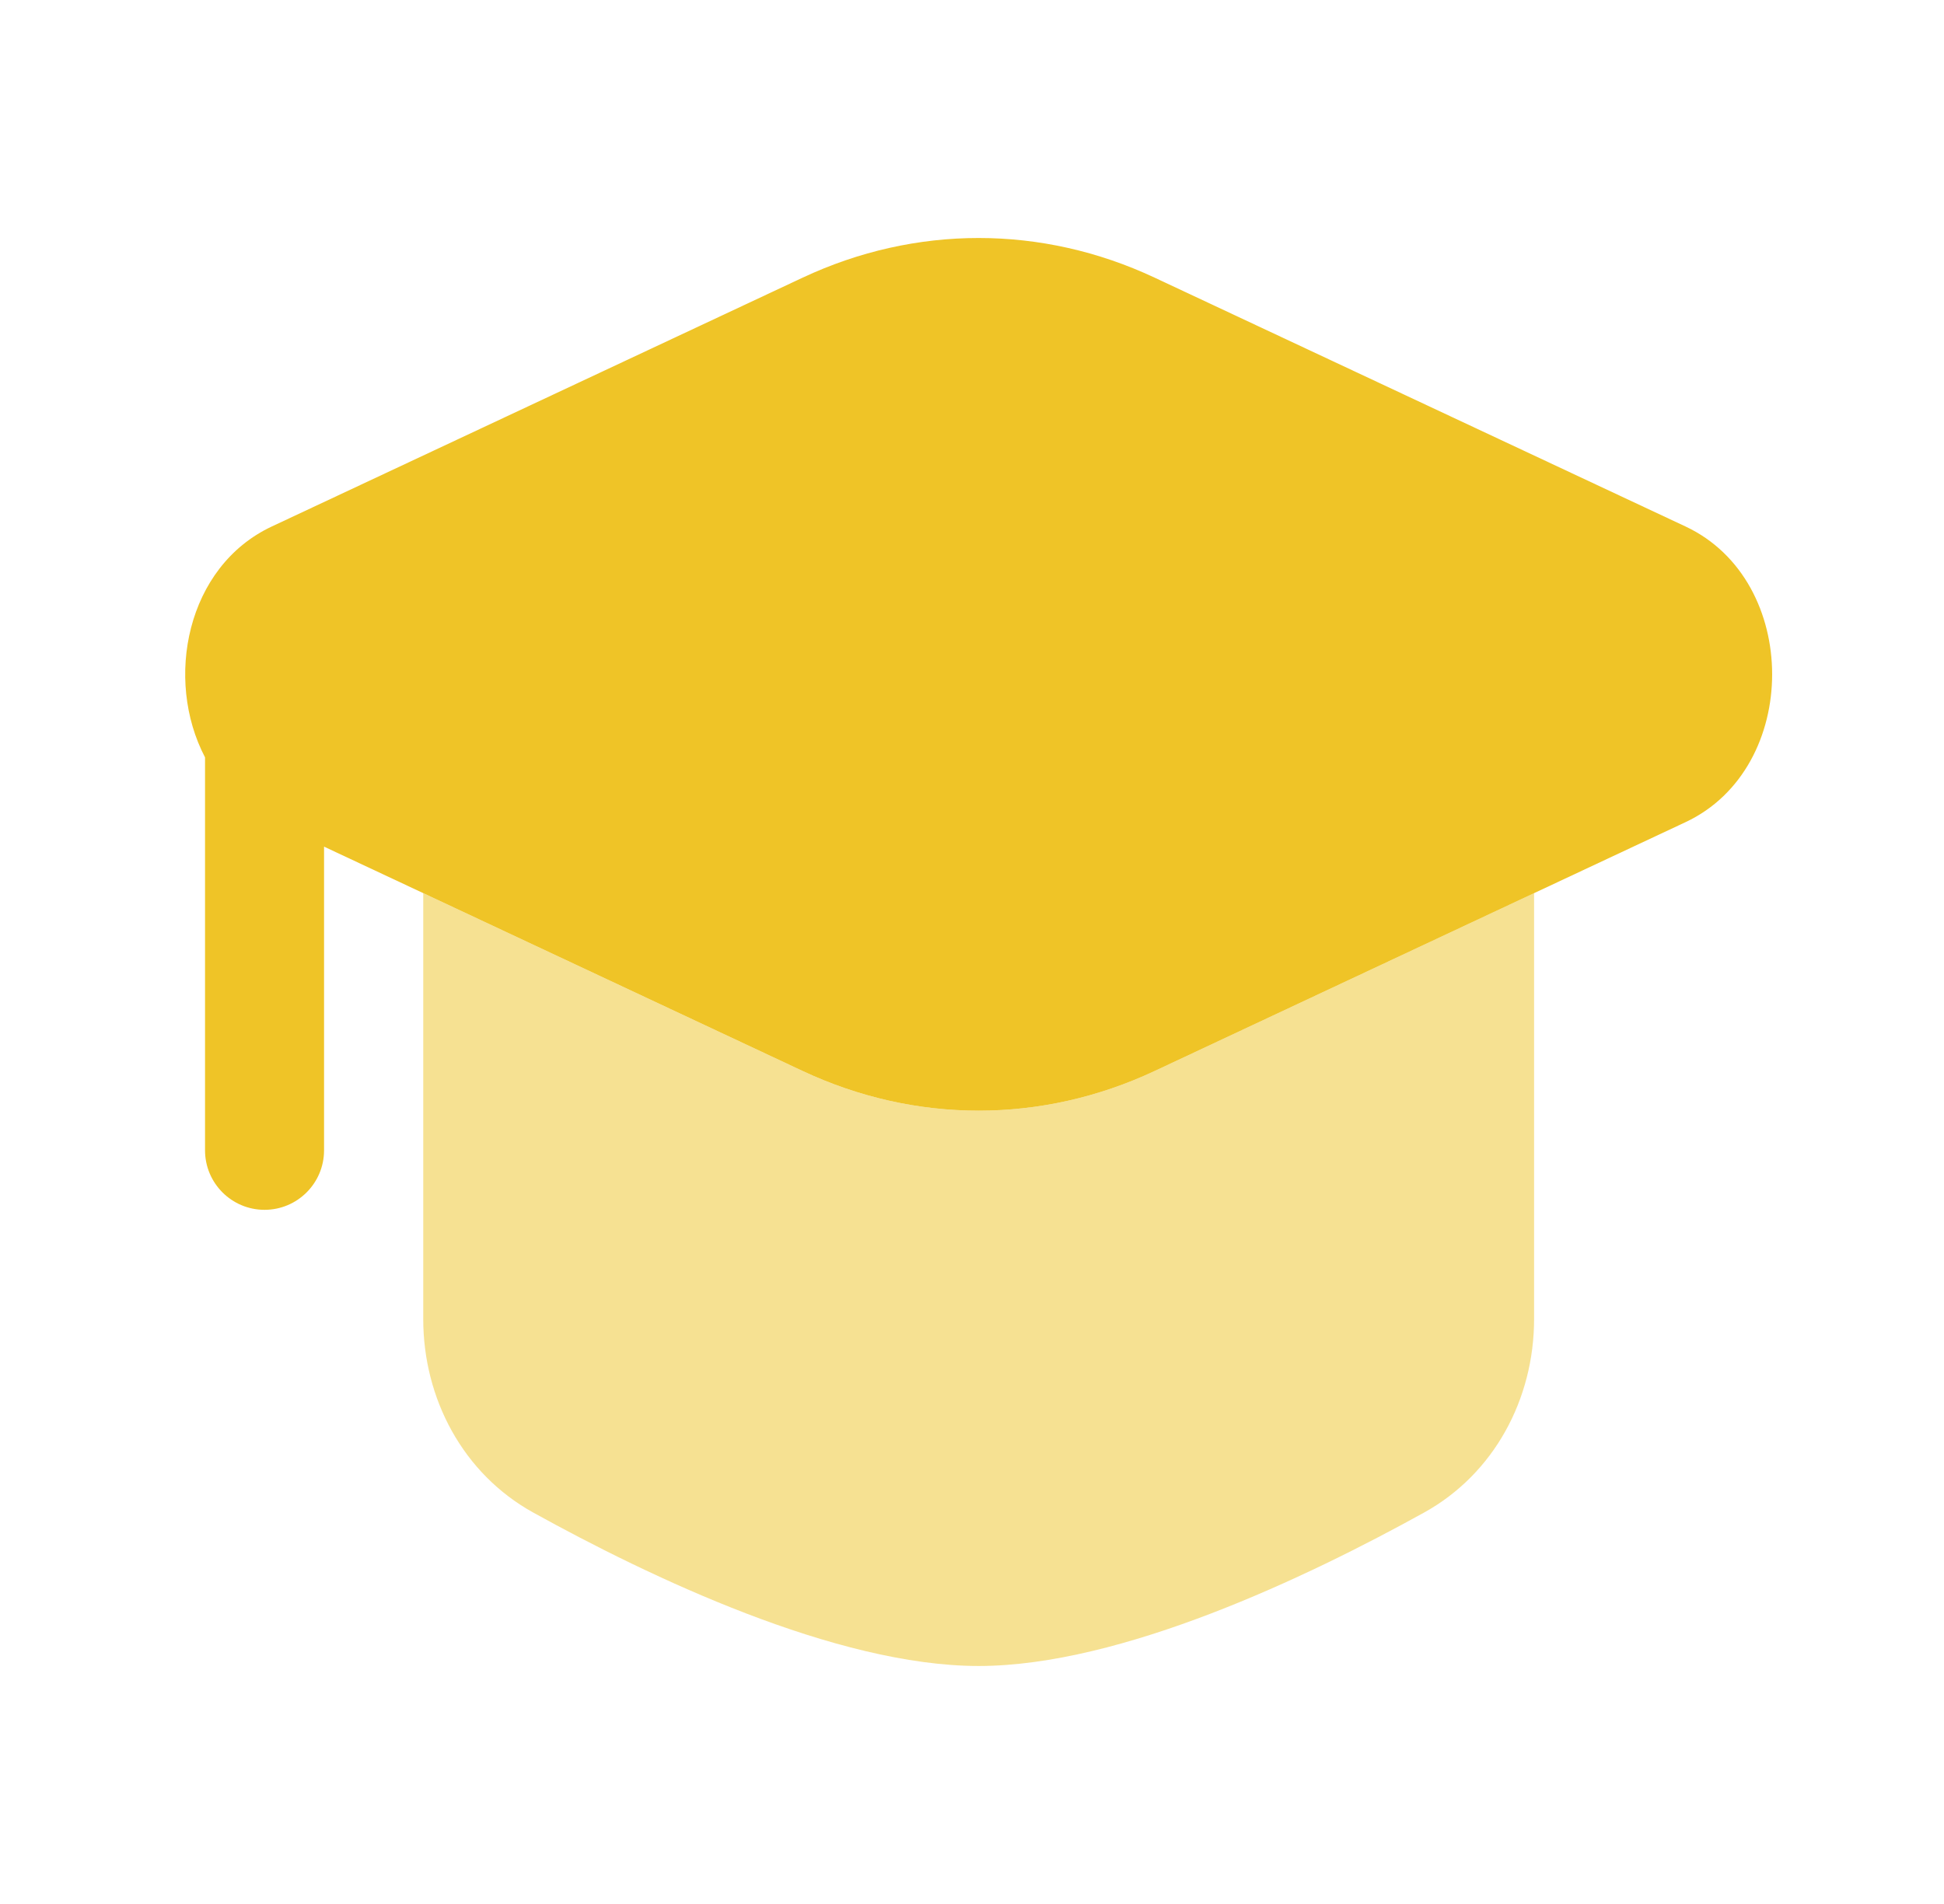
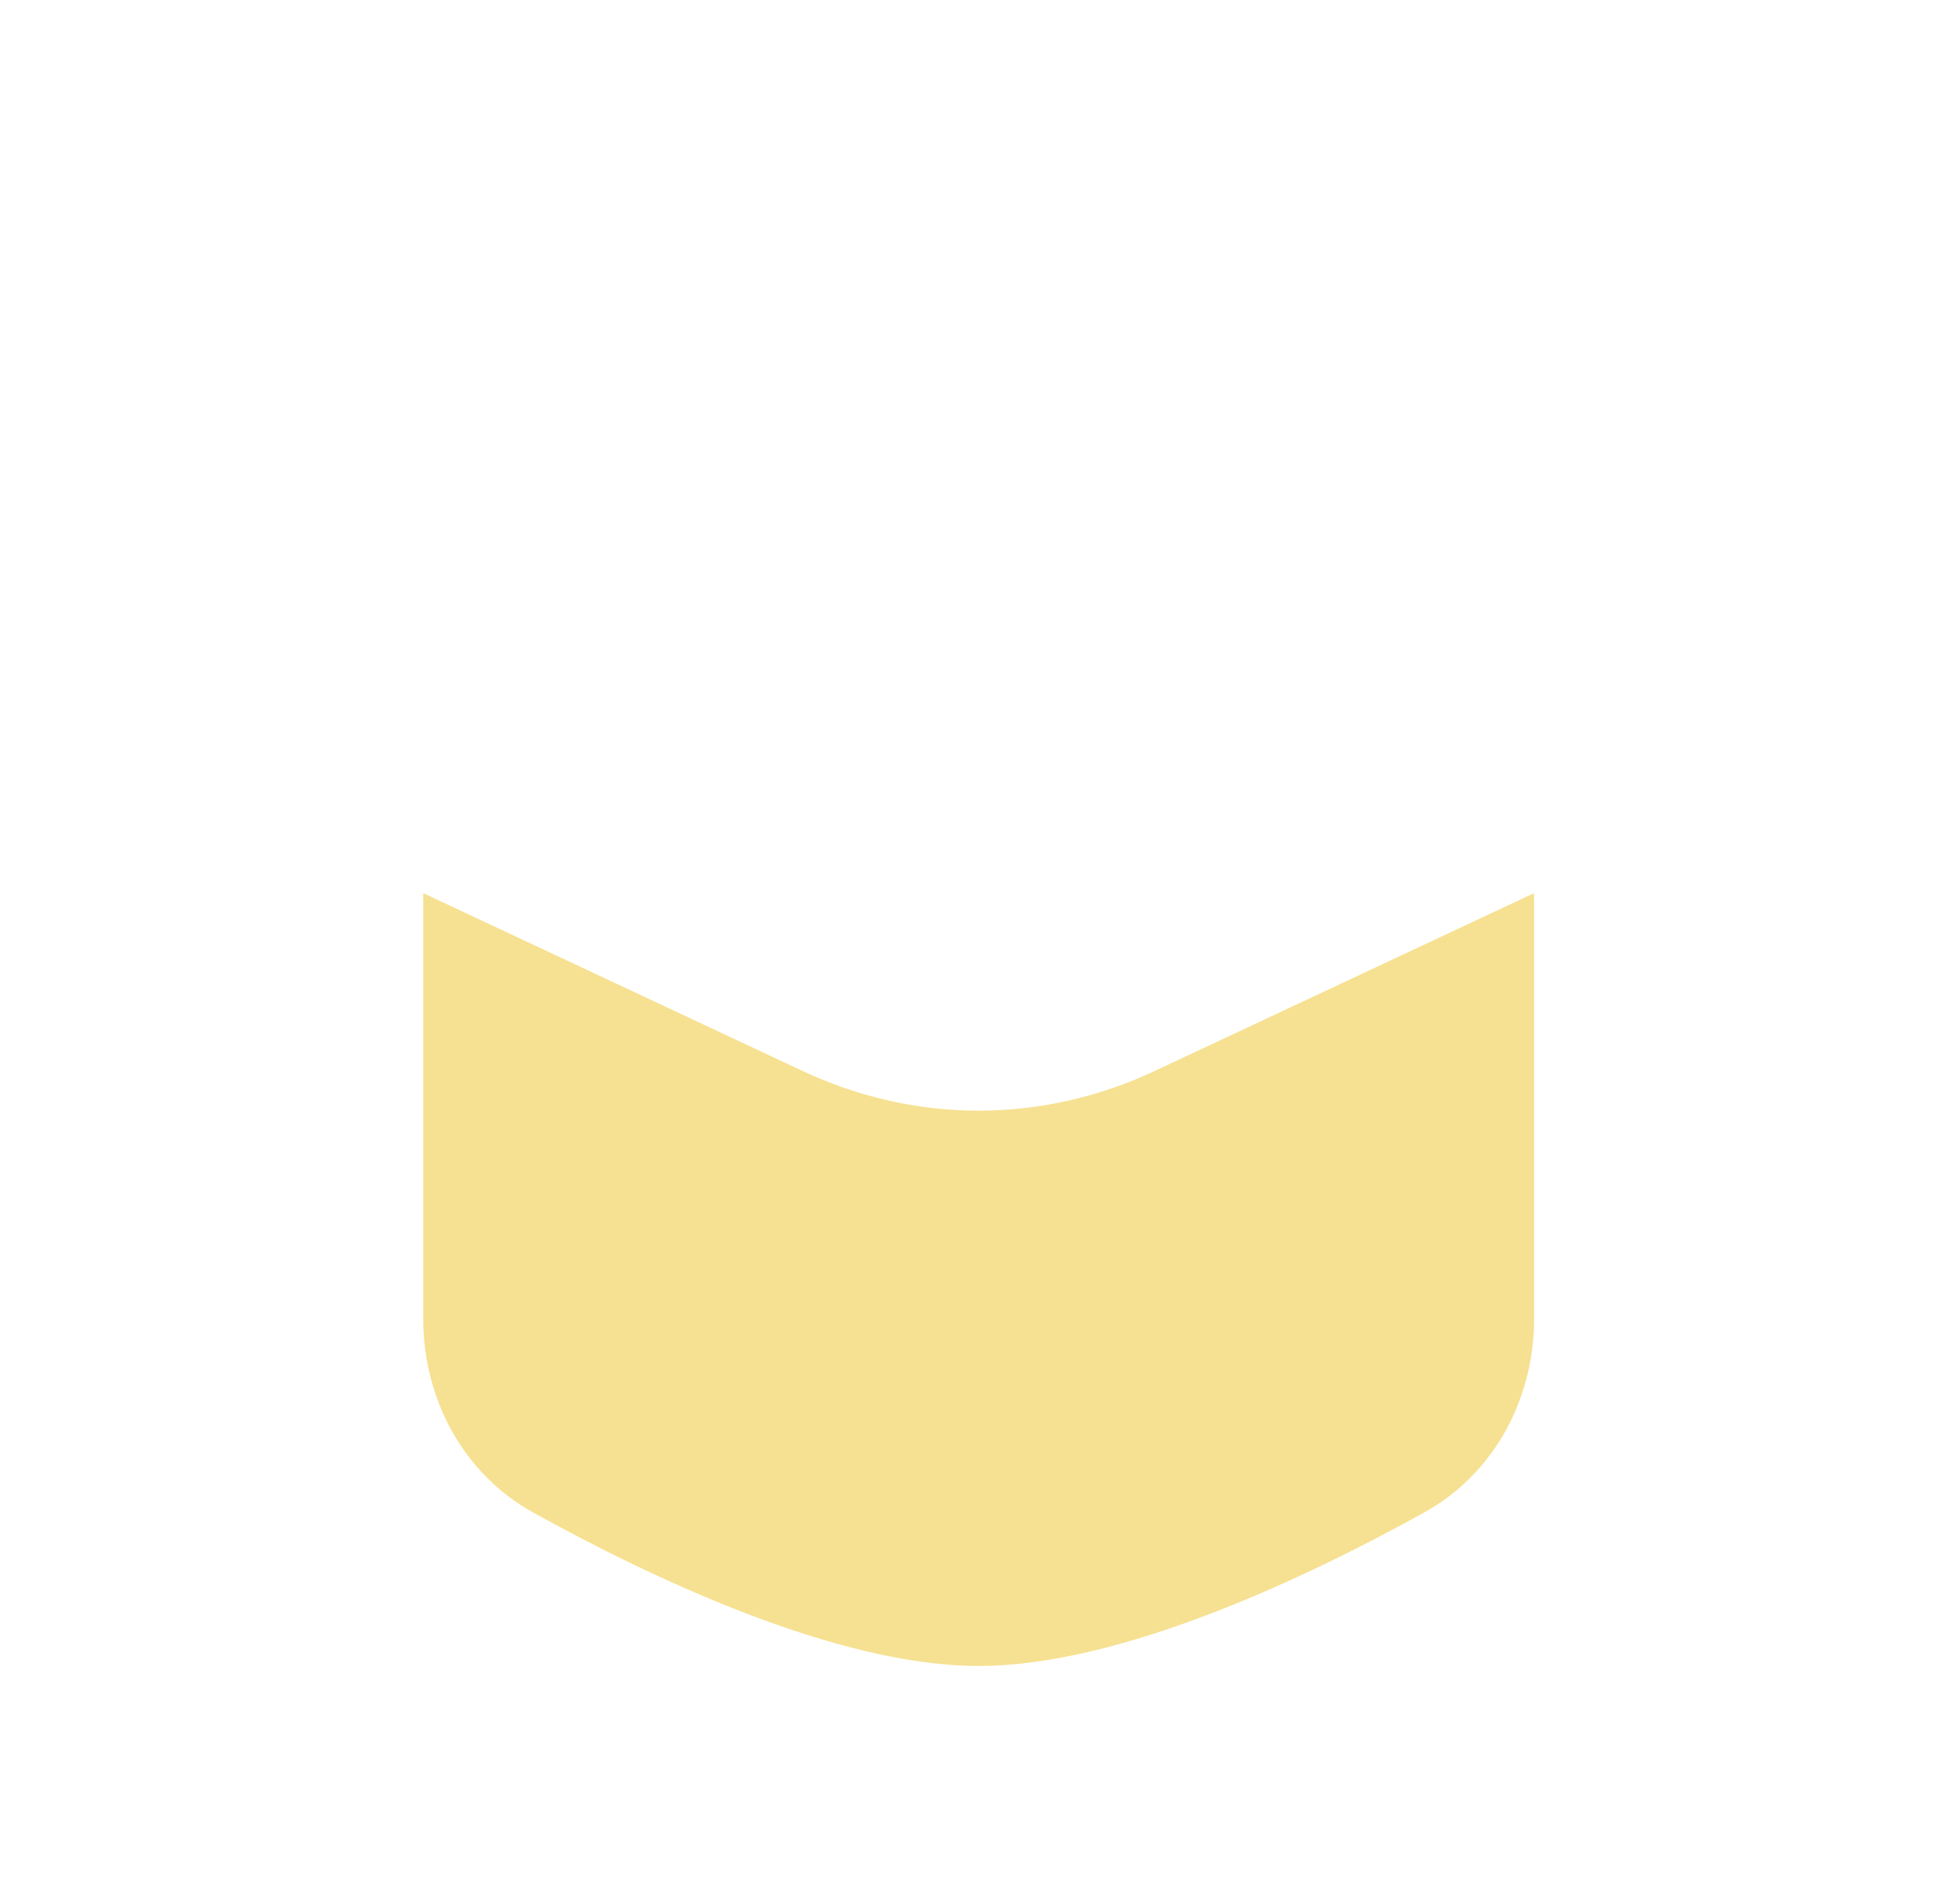
<svg xmlns="http://www.w3.org/2000/svg" width="49" height="48" viewBox="0 0 49 48" fill="none">
-   <path d="M29.102 6.999C26.26 5.667 23.075 5.667 20.233 6.999L6.851 13.273C4.699 14.282 4.138 17.127 5.168 19.093L5.168 29C5.168 29.828 5.84 30.5 6.668 30.5C7.496 30.5 8.168 29.828 8.168 29V21.344L20.234 27.001C23.076 28.333 26.261 28.333 29.102 27.001L42.485 20.727C45.396 19.362 45.396 14.638 42.485 13.273L29.102 6.999Z" fill="#EFC427" />
  <path opacity="0.5" d="M10.668 22.516L20.234 27.001C23.076 28.333 26.261 28.333 29.102 27.001L38.668 22.516V33.251C38.668 35.267 37.661 37.154 35.897 38.131C32.961 39.757 28.26 42 24.668 42C21.076 42 16.375 39.757 13.439 38.131C11.675 37.154 10.668 35.267 10.668 33.251V22.516Z" fill="#EFC427" />
</svg>